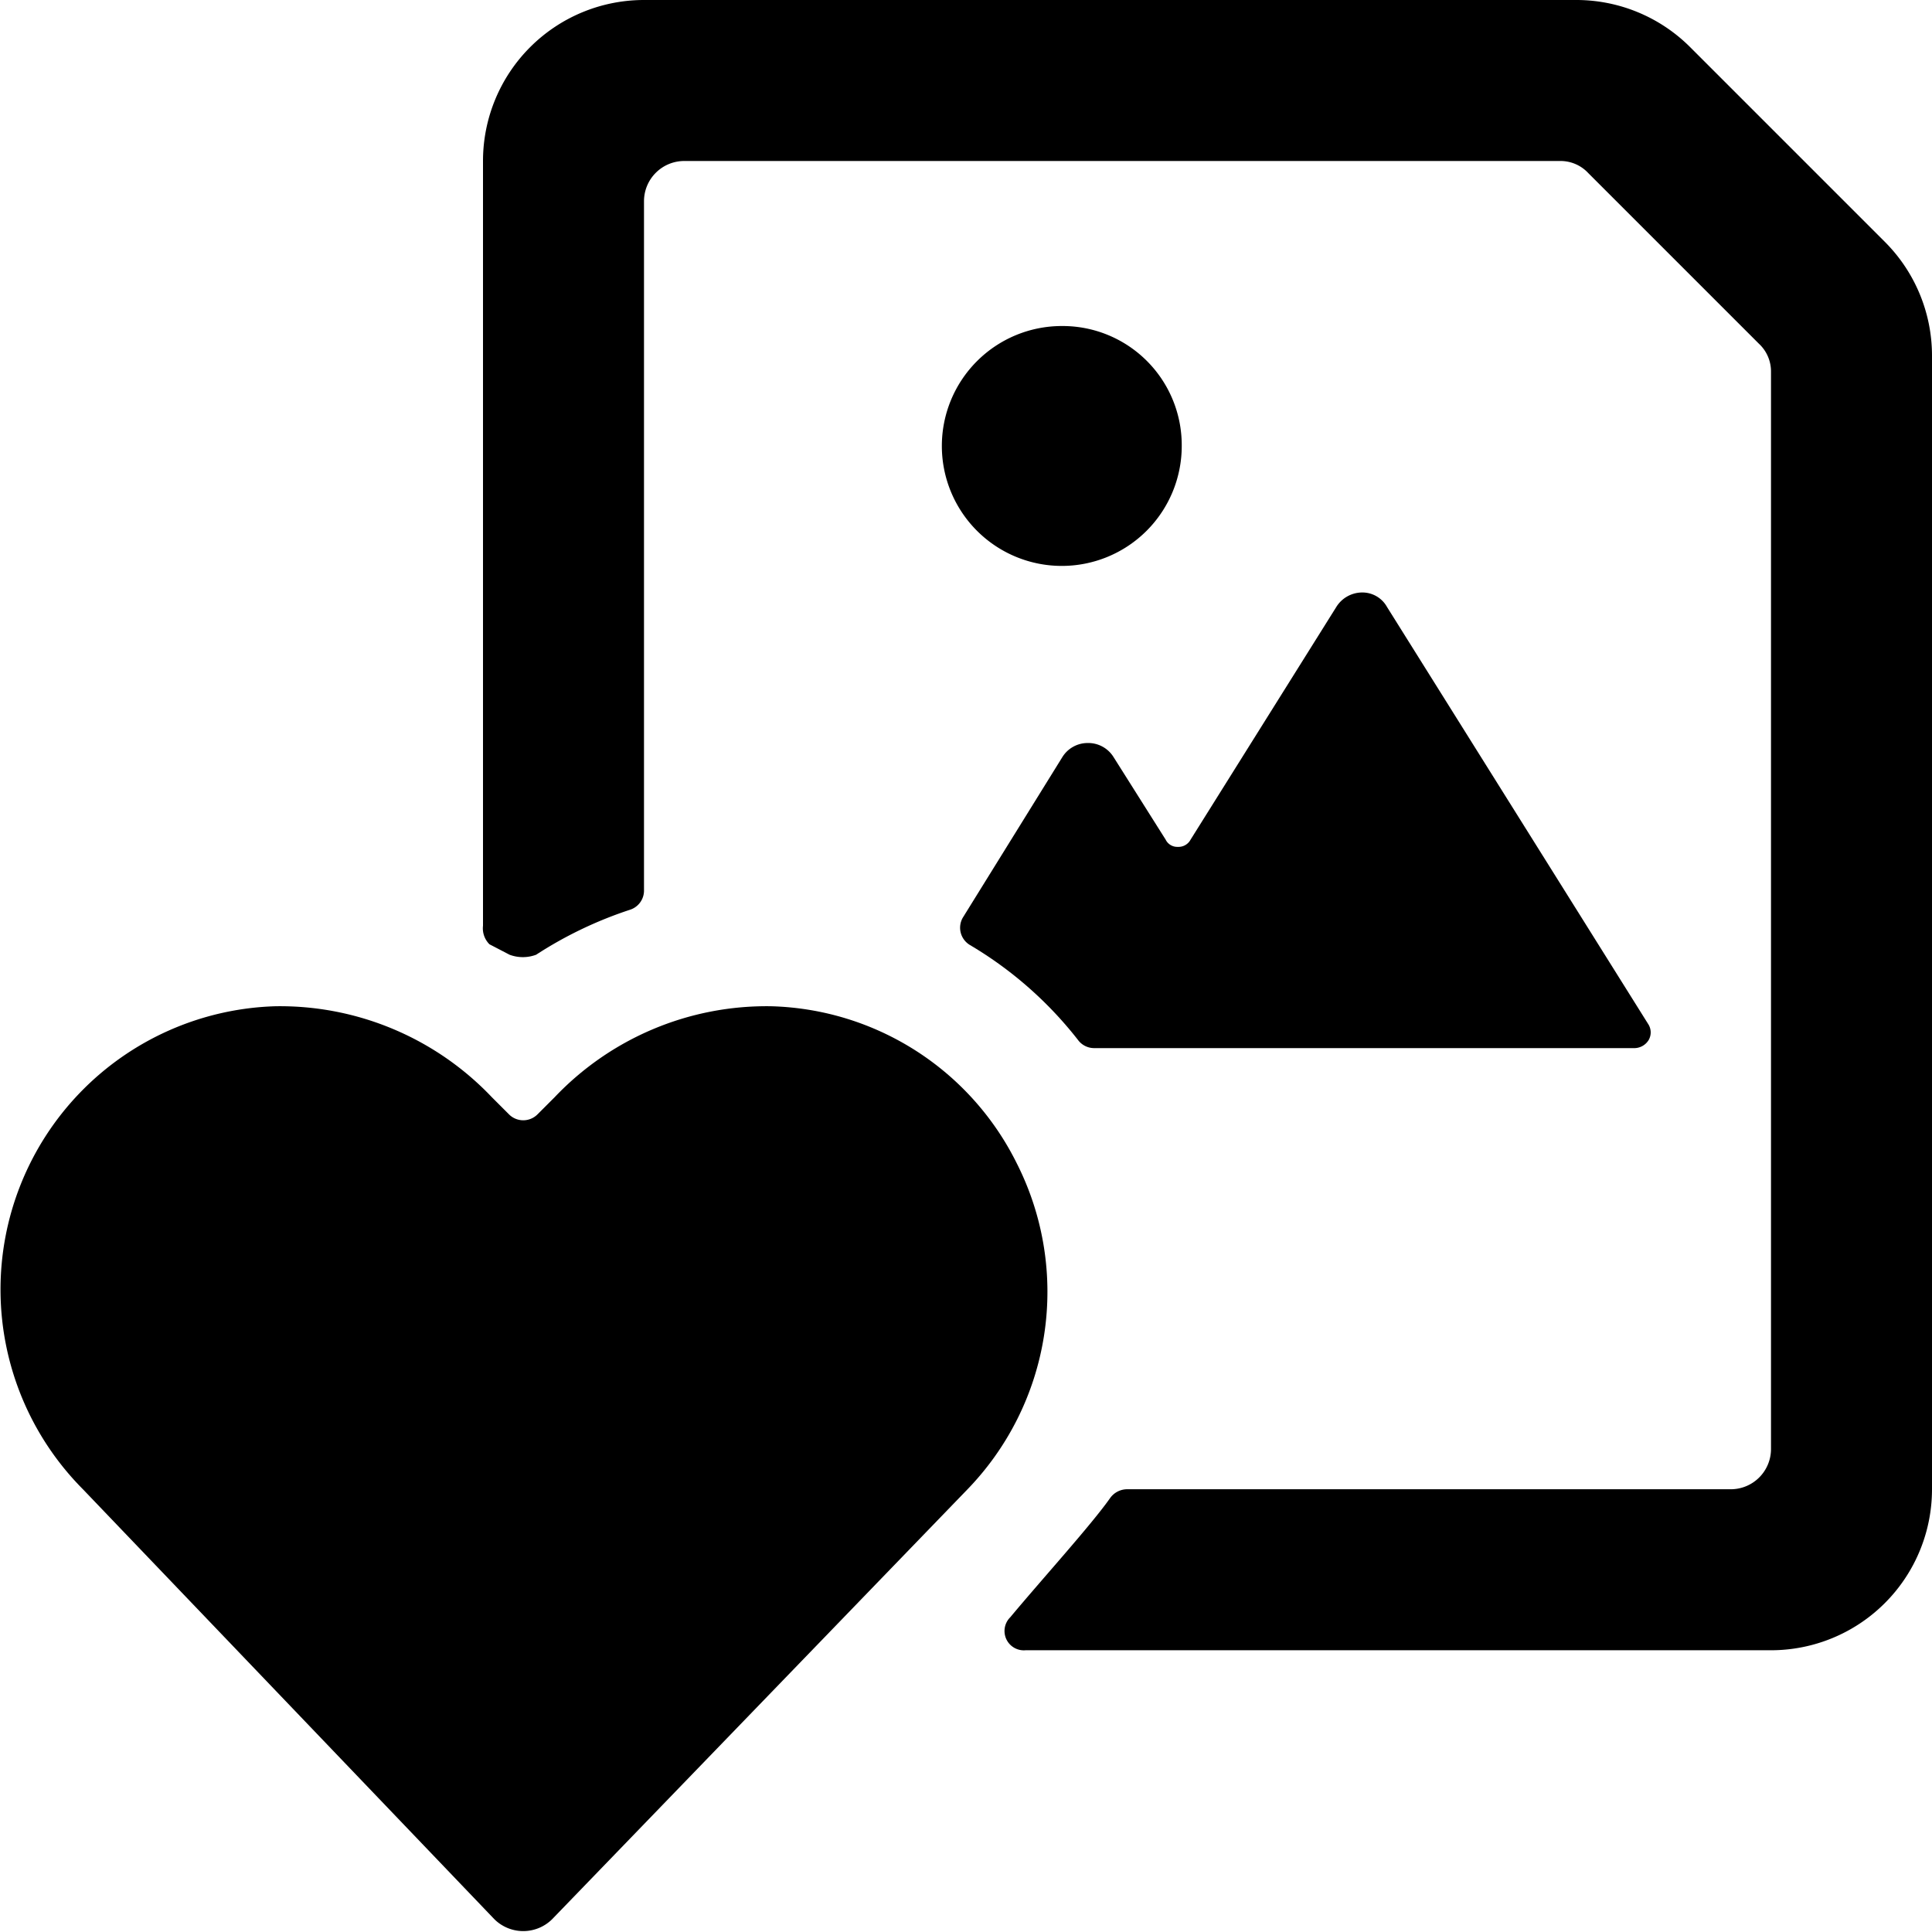
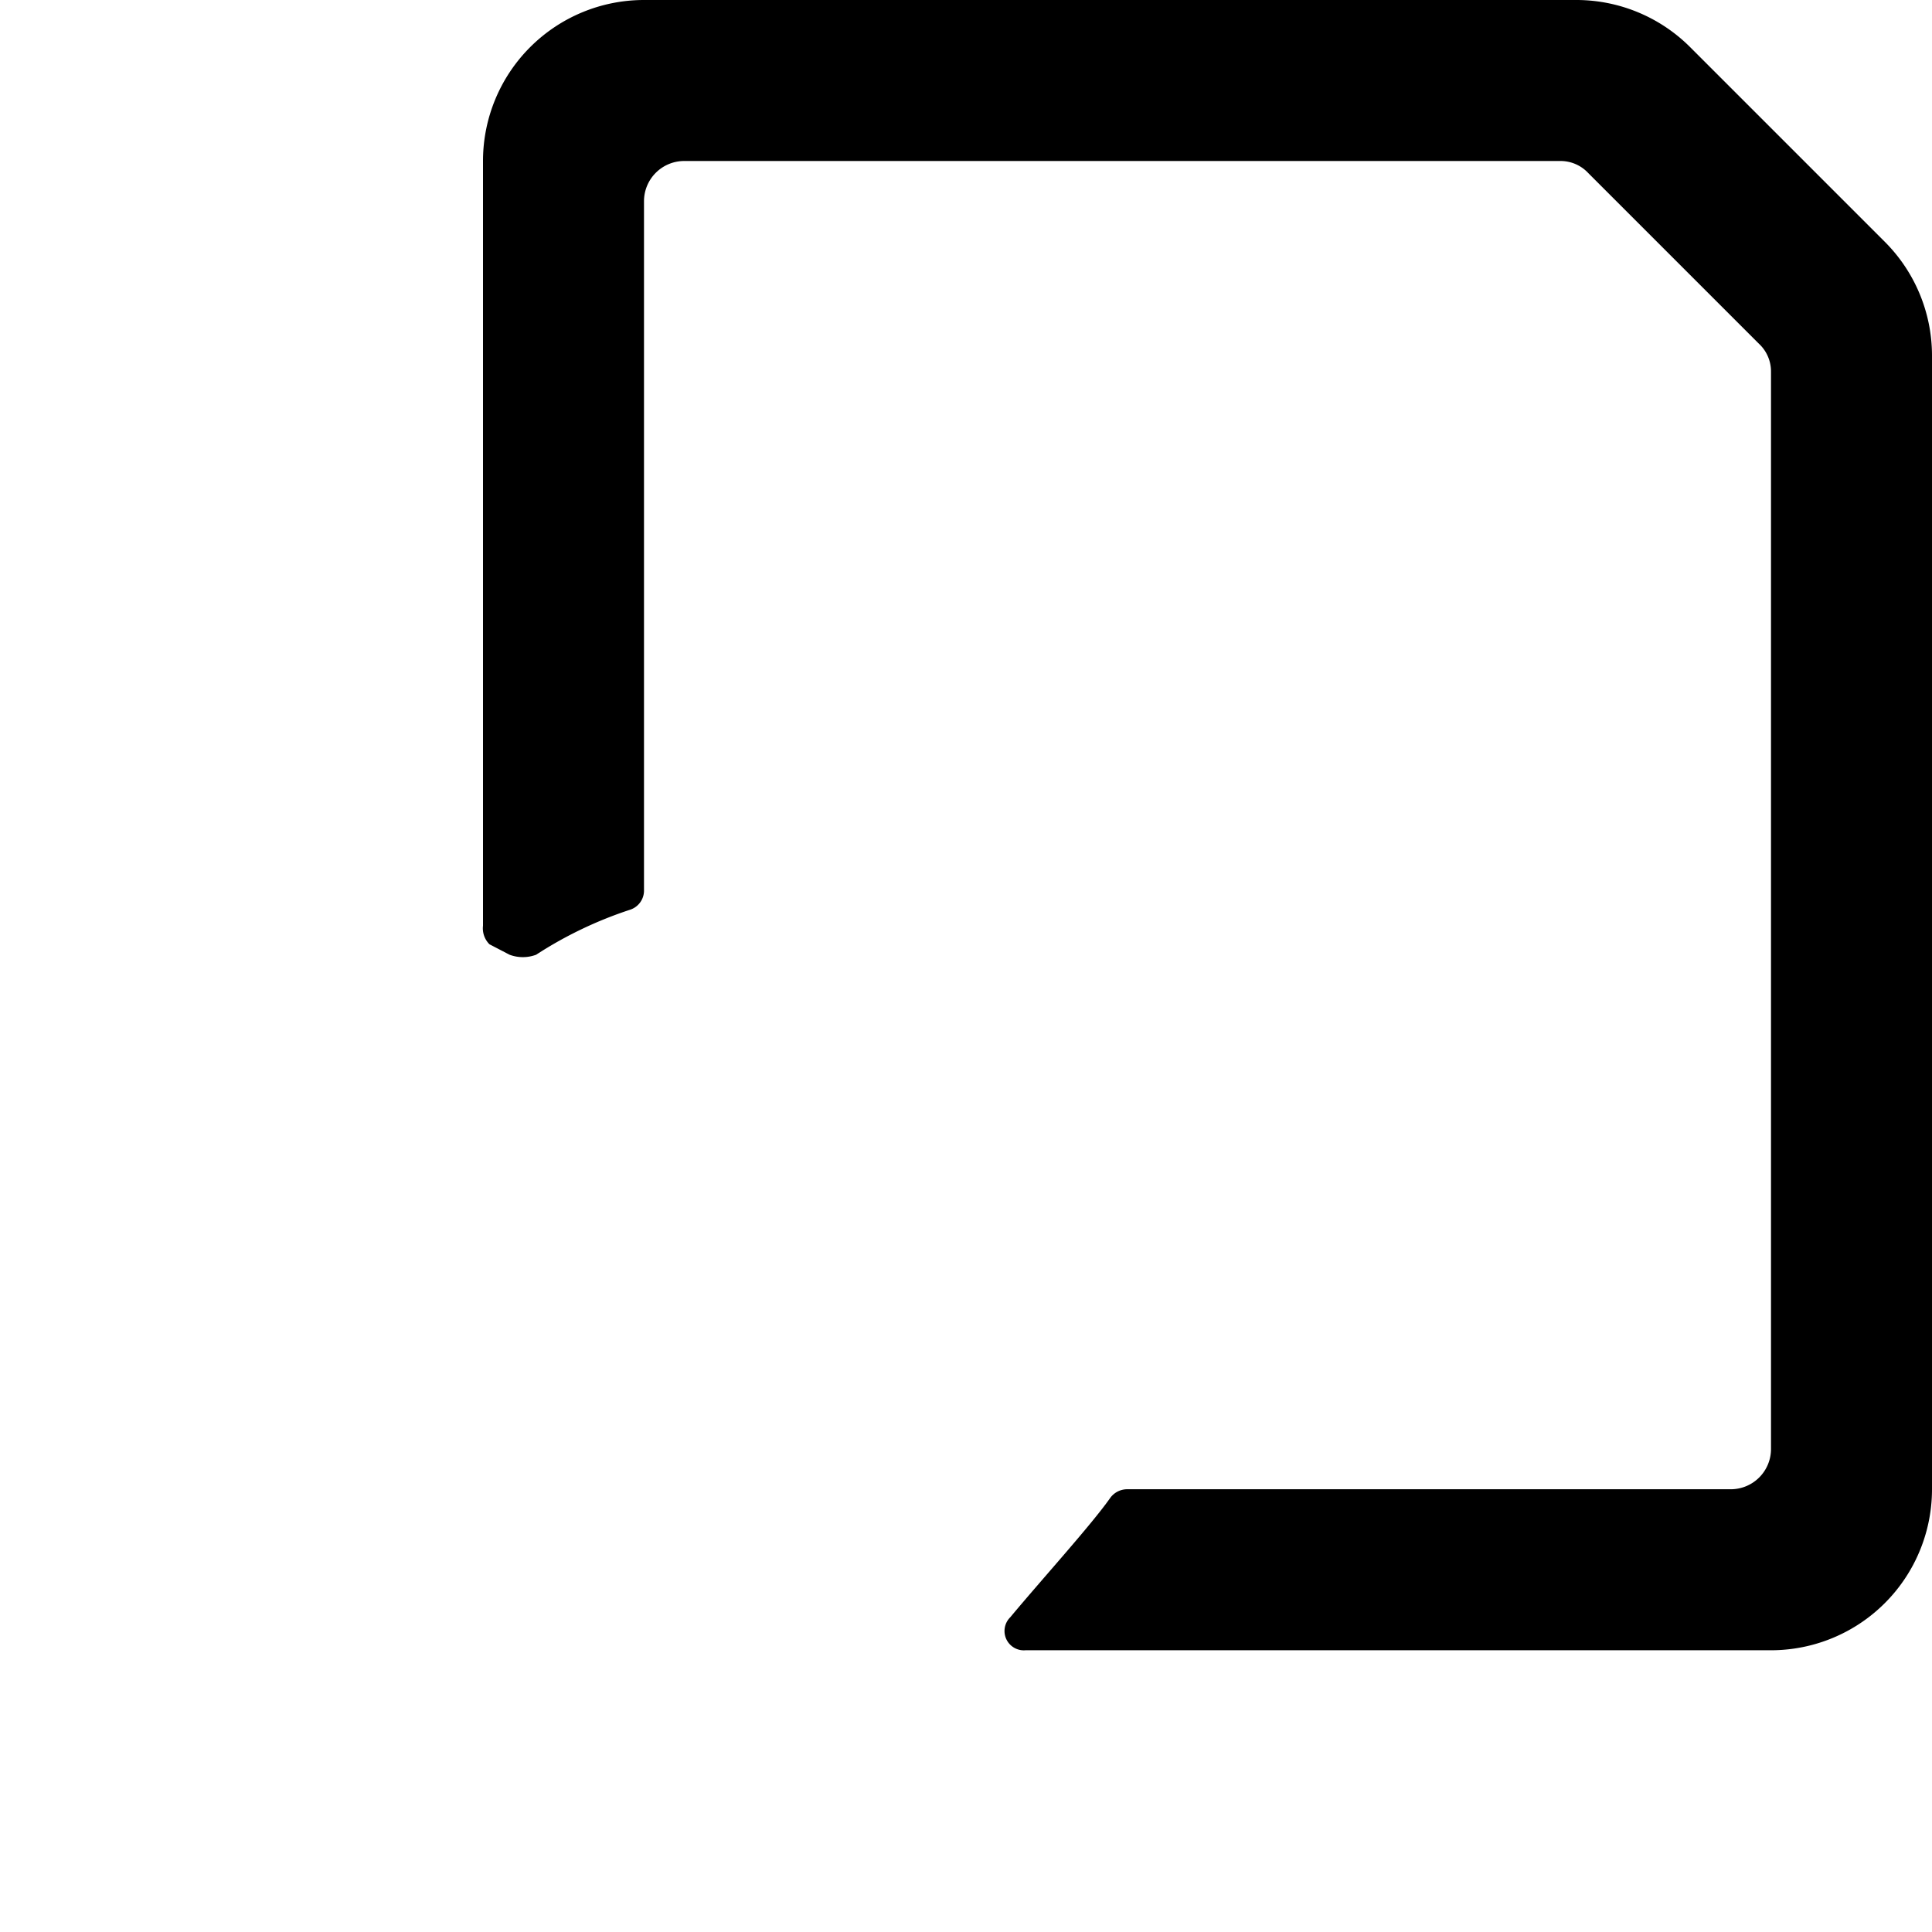
<svg xmlns="http://www.w3.org/2000/svg" viewBox="0 0 24 24">
  <g>
-     <path d="M13.19 4.05a1.49 1.49 0 1 0 1.49 1.49 1.48 1.48 0 0 0 -1.49 -1.49Z" fill="#000000" stroke-width="1" />
+     <path d="M13.19 4.05Z" fill="#000000" stroke-width="1" />
    <path d="M23.41 3 21 0.59A2 2 0 0 0 19.59 0H8a2 2 0 0 0 -2 2v9.5a0.28 0.28 0 0 0 0.08 0.23l0.25 0.13a0.47 0.47 0 0 0 0.33 0 5 5 0 0 1 1.17 -0.56 0.25 0.25 0 0 0 0.17 -0.23V2.5a0.5 0.5 0 0 1 0.5 -0.5h10.88a0.47 0.47 0 0 1 0.35 0.15l2.12 2.12a0.47 0.47 0 0 1 0.15 0.35V18a0.5 0.5 0 0 1 -0.5 0.5H14a0.26 0.26 0 0 0 -0.21 0.11c-0.24 0.34 -0.84 1 -1.24 1.48a0.24 0.24 0 0 0 0.19 0.41H22a2 2 0 0 0 2 -2V4.41A2 2 0 0 0 23.41 3Z" fill="#000000" stroke-width="1" />
-     <path d="M13.83 9.4a0.37 0.37 0 0 0 -0.32 -0.17 0.37 0.37 0 0 0 -0.31 0.17l-1.24 2a0.25 0.25 0 0 0 0.09 0.34 4.8 4.8 0 0 1 1.35 1.19 0.25 0.25 0 0 0 0.19 0.09h6.72a0.21 0.21 0 0 0 0.17 -0.1 0.19 0.19 0 0 0 0 -0.19l-3.25 -5.19a0.35 0.35 0 0 0 -0.31 -0.18 0.38 0.38 0 0 0 -0.32 0.18l-1.81 2.89a0.17 0.17 0 0 1 -0.16 0.09 0.16 0.16 0 0 1 -0.15 -0.09Z" fill="#000000" stroke-width="1" />
-     <path d="M12.63 14.45a3.51 3.51 0 0 0 -3.05 -1.95 3.63 3.63 0 0 0 -2.69 1.13l-0.21 0.21a0.25 0.25 0 0 1 -0.36 0l-0.21 -0.21a3.63 3.63 0 0 0 -2.69 -1.13 3.52 3.52 0 0 0 -2.39 6l5.11 5.34a0.51 0.51 0 0 0 0.72 0L12 18.52a3.53 3.53 0 0 0 0.63 -4.07Z" fill="#000000" stroke-width="1" />
  </g>
</svg>